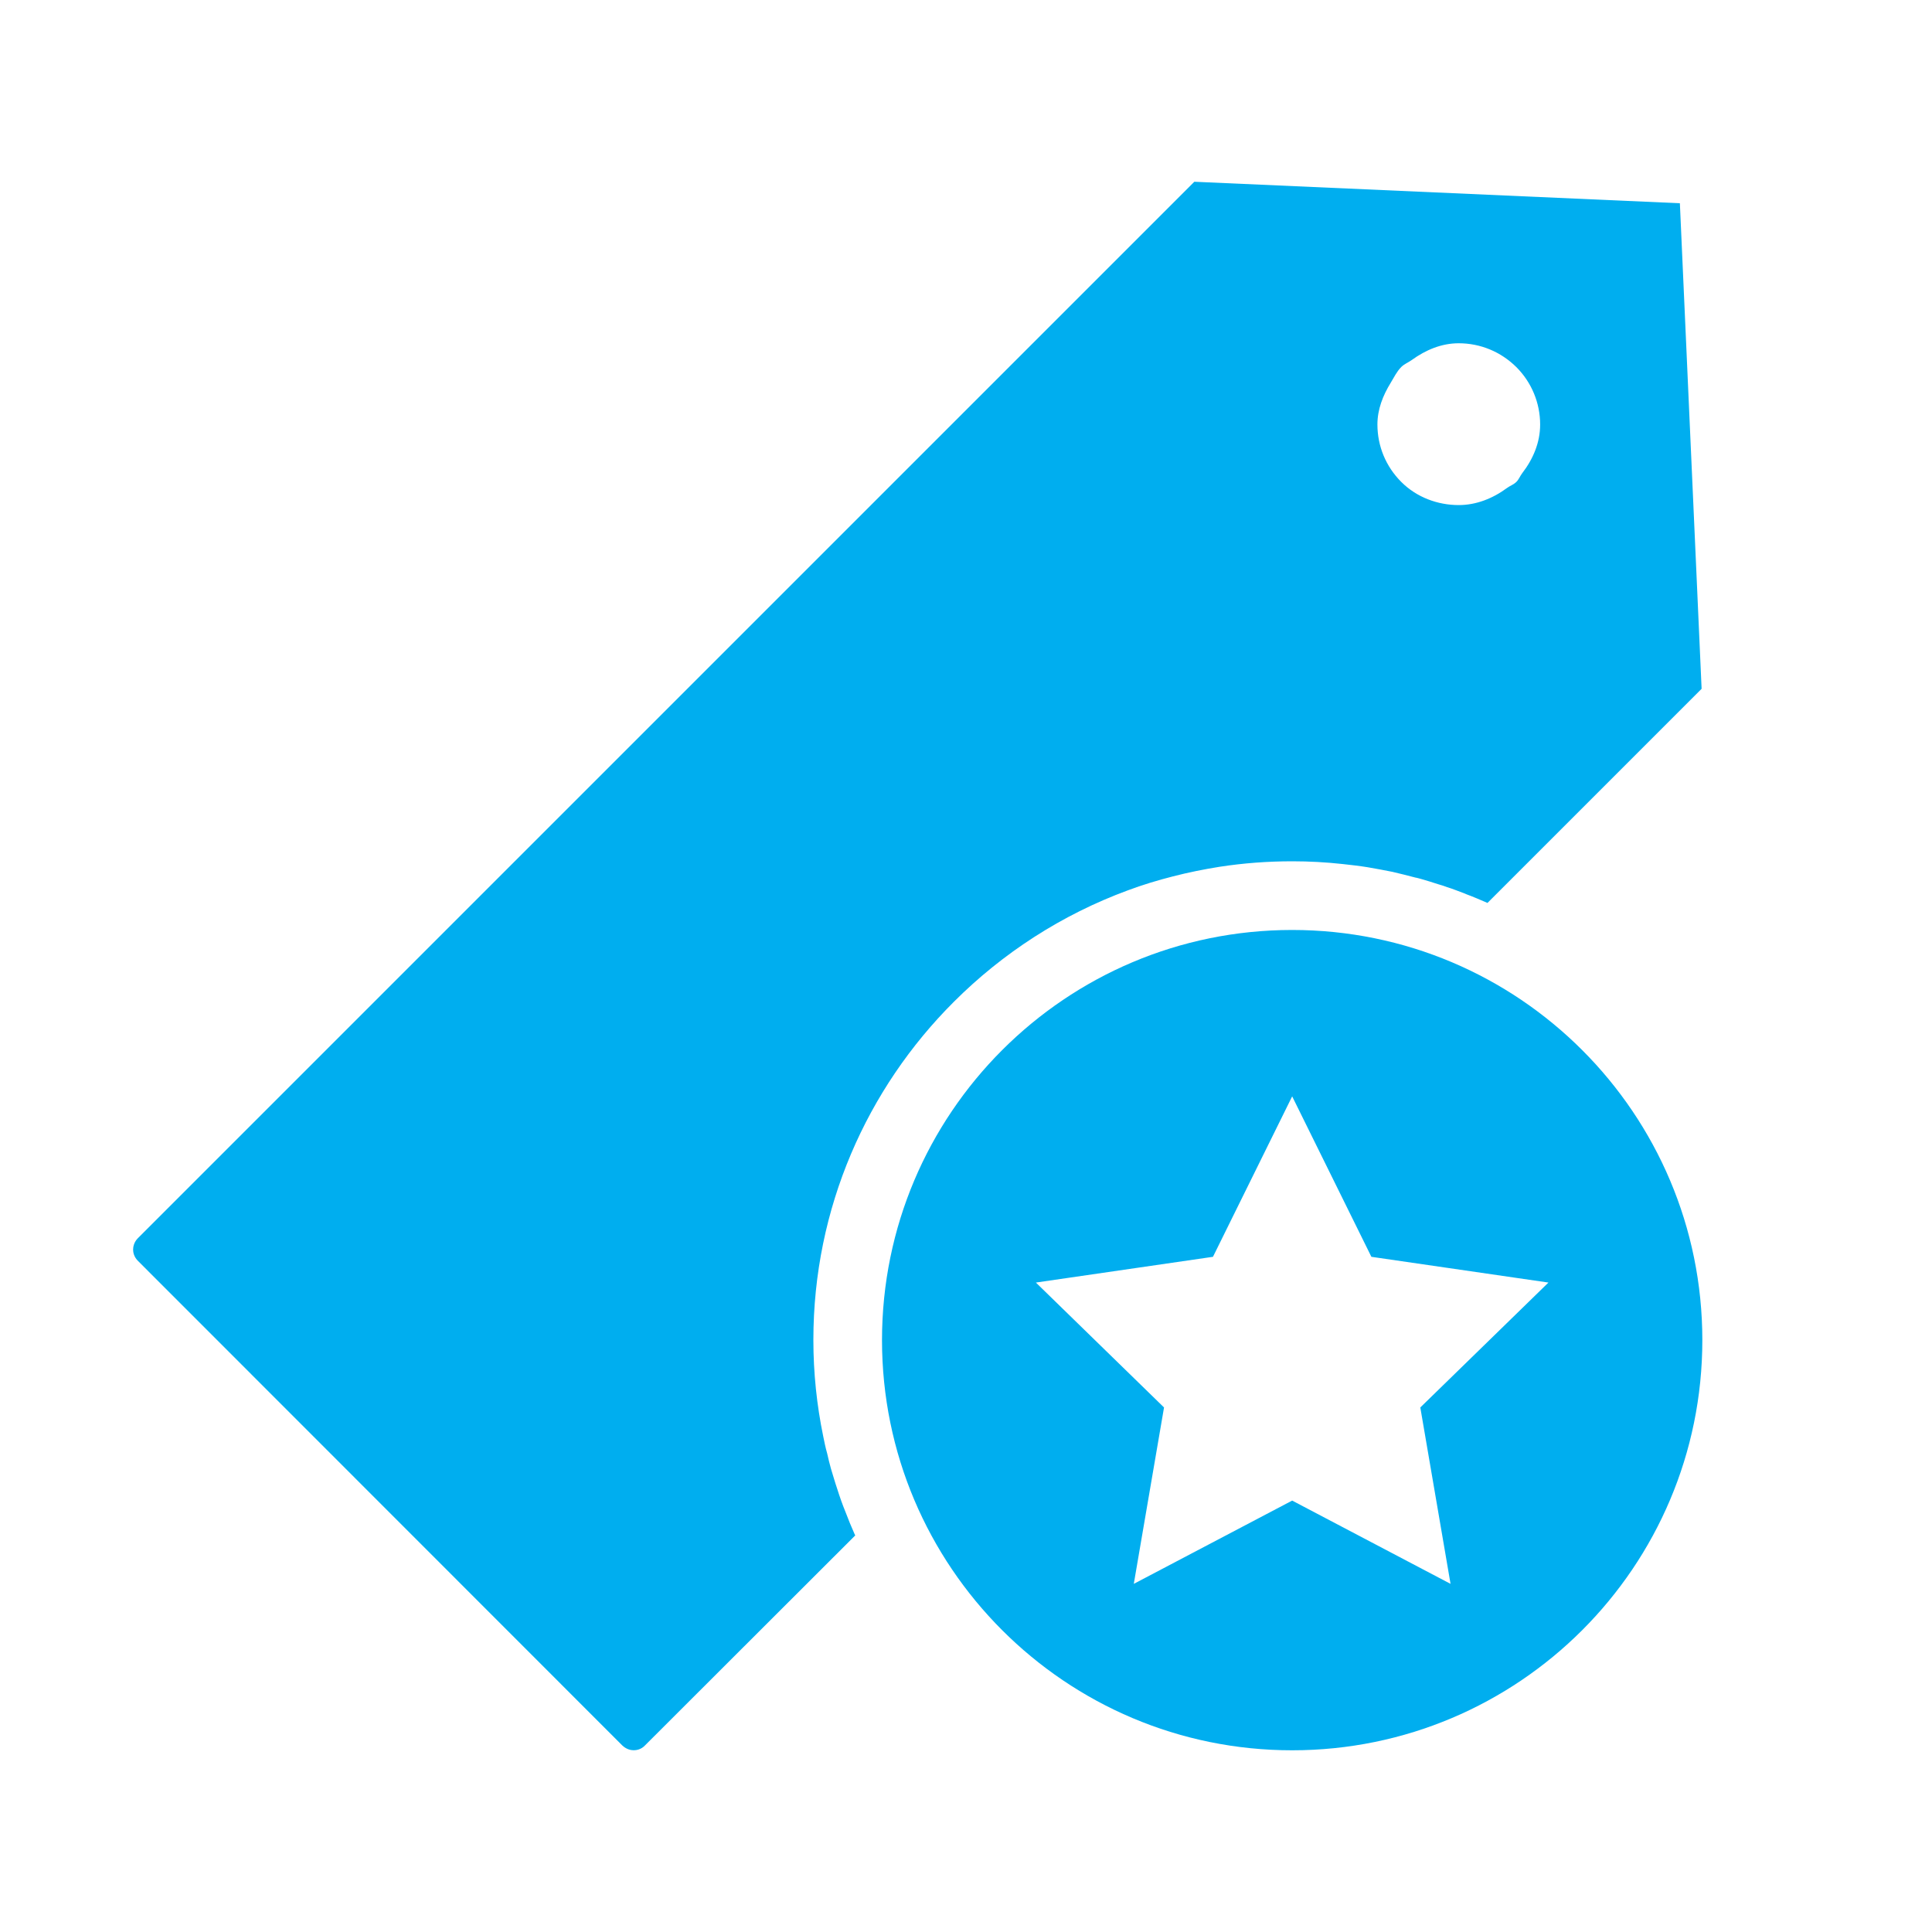
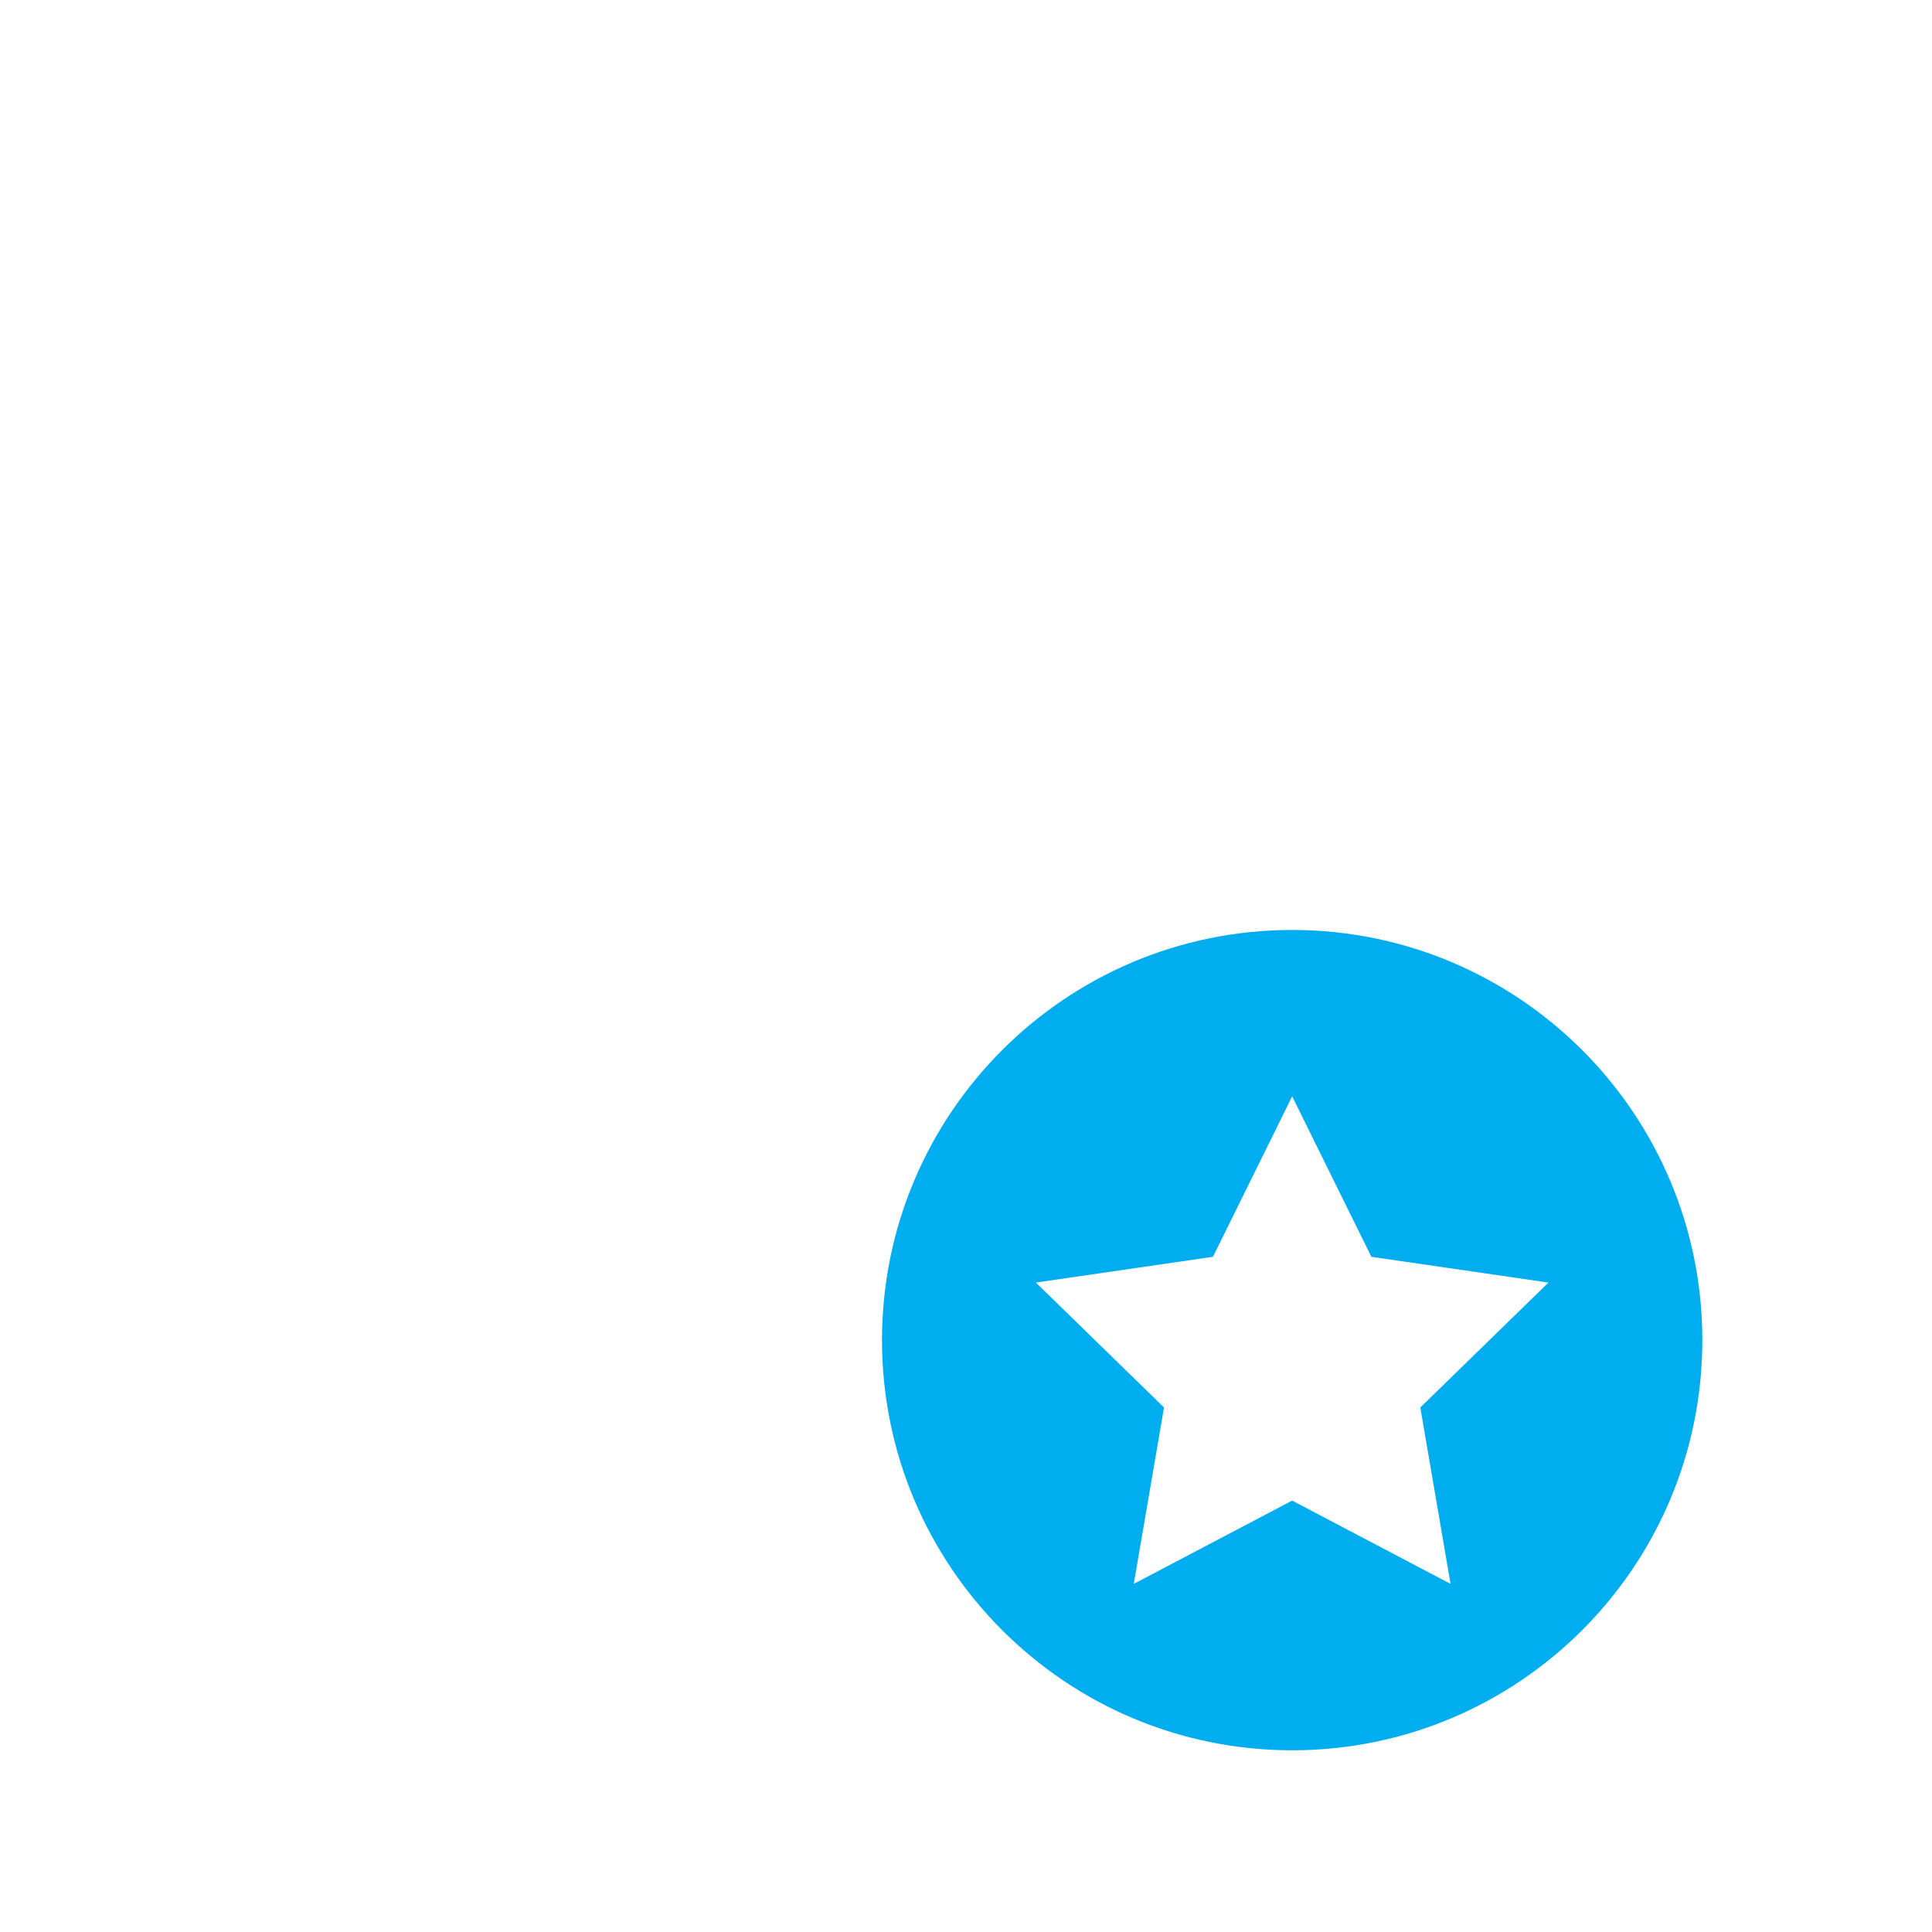
<svg xmlns="http://www.w3.org/2000/svg" version="1.1" id="Layer_1" x="0px" y="0px" viewBox="0 0 400 400" xml:space="preserve">
  <g>
-     <path fill="#00AEEF" d="M307.96,186.95l44.34-44.34l-4.5-100.53l-100.53-4.45L28.55,256.35c-0.85,0.85-0.99,1.85-0.99,2.37 c0,0.52,0.14,1.47,0.99,2.32l100.29,100.34c0.9,0.85,1.85,0.99,2.37,0.99c0.52,0,1.52-0.14,2.32-0.99l43.54-43.49 c-0.05-0.09-0.09-0.19-0.14-0.28c-0.66-1.47-1.28-2.99-1.85-4.5c-0.66-1.61-1.23-3.22-1.75-4.88c-0.47-1.37-0.85-2.75-1.28-4.12 c-0.28-1.04-0.57-2.13-0.8-3.22c-0.33-1.14-0.57-2.32-0.81-3.51c-1.33-6.44-2.04-13.12-2.04-19.95c0-27.33,11.09-52.06,29.09-70.02 c10.09-10.09,22.36-18.05,36.01-23.07c3.03-1.14,6.16-2.08,9.33-2.89c3.13-0.81,6.4-1.47,9.66-1.99c4.93-0.76,9.95-1.14,15.07-1.14 c3.51,0,6.96,0.19,10.42,0.57c1.71,0.19,3.46,0.38,5.16,0.66c1.71,0.28,3.41,0.62,5.12,0.95c1.61,0.38,3.17,0.76,4.78,1.19 c0.38,0.05,0.76,0.19,1.14,0.28c1.19,0.33,2.37,0.71,3.55,1.09c0.66,0.19,1.28,0.38,1.9,0.62c1.09,0.33,2.13,0.76,3.17,1.14 c0.28,0.1,0.52,0.19,0.81,0.33c1.42,0.52,2.84,1.14,4.26,1.75C307.92,186.9,307.96,186.95,307.96,186.95L307.96,186.95z M312.01,101.03c-2.95,2.18-6.39,3.54-9.99,3.54c-4.36,0-8.72-1.6-11.91-4.8c-3.17-3.17-4.93-7.39-4.93-11.89 c0-3.12,1.13-5.99,2.74-8.61c0.69-1.12,1.24-2.32,2.19-3.28c0.64-0.64,1.47-0.94,2.19-1.46c2.86-2.07,6.14-3.46,9.7-3.46 c4.5,0,8.72,1.75,11.94,4.93c3.17,3.17,4.93,7.44,4.93,11.89c0,3.76-1.47,7.17-3.72,10.09c-0.44,0.58-0.68,1.27-1.2,1.79 C313.37,100.34,312.63,100.57,312.01,101.03L312.01,101.03z" />
    <path fill="#00AEEF" d="M267.53,192.54c-46.9,0-84.92,38.02-84.92,84.92c0,46.9,38.02,84.92,84.92,84.92s84.92-38.02,84.92-84.92 C352.45,230.56,314.43,192.54,267.53,192.54L267.53,192.54z M300.32,327.92l-32.79-17.24l-32.79,17.24L241,291.4l-26.53-25.86 l36.66-5.33l16.4-33.22l16.4,33.22l36.66,5.33l-26.53,25.86L300.32,327.92L300.32,327.92z" />
  </g>
</svg>